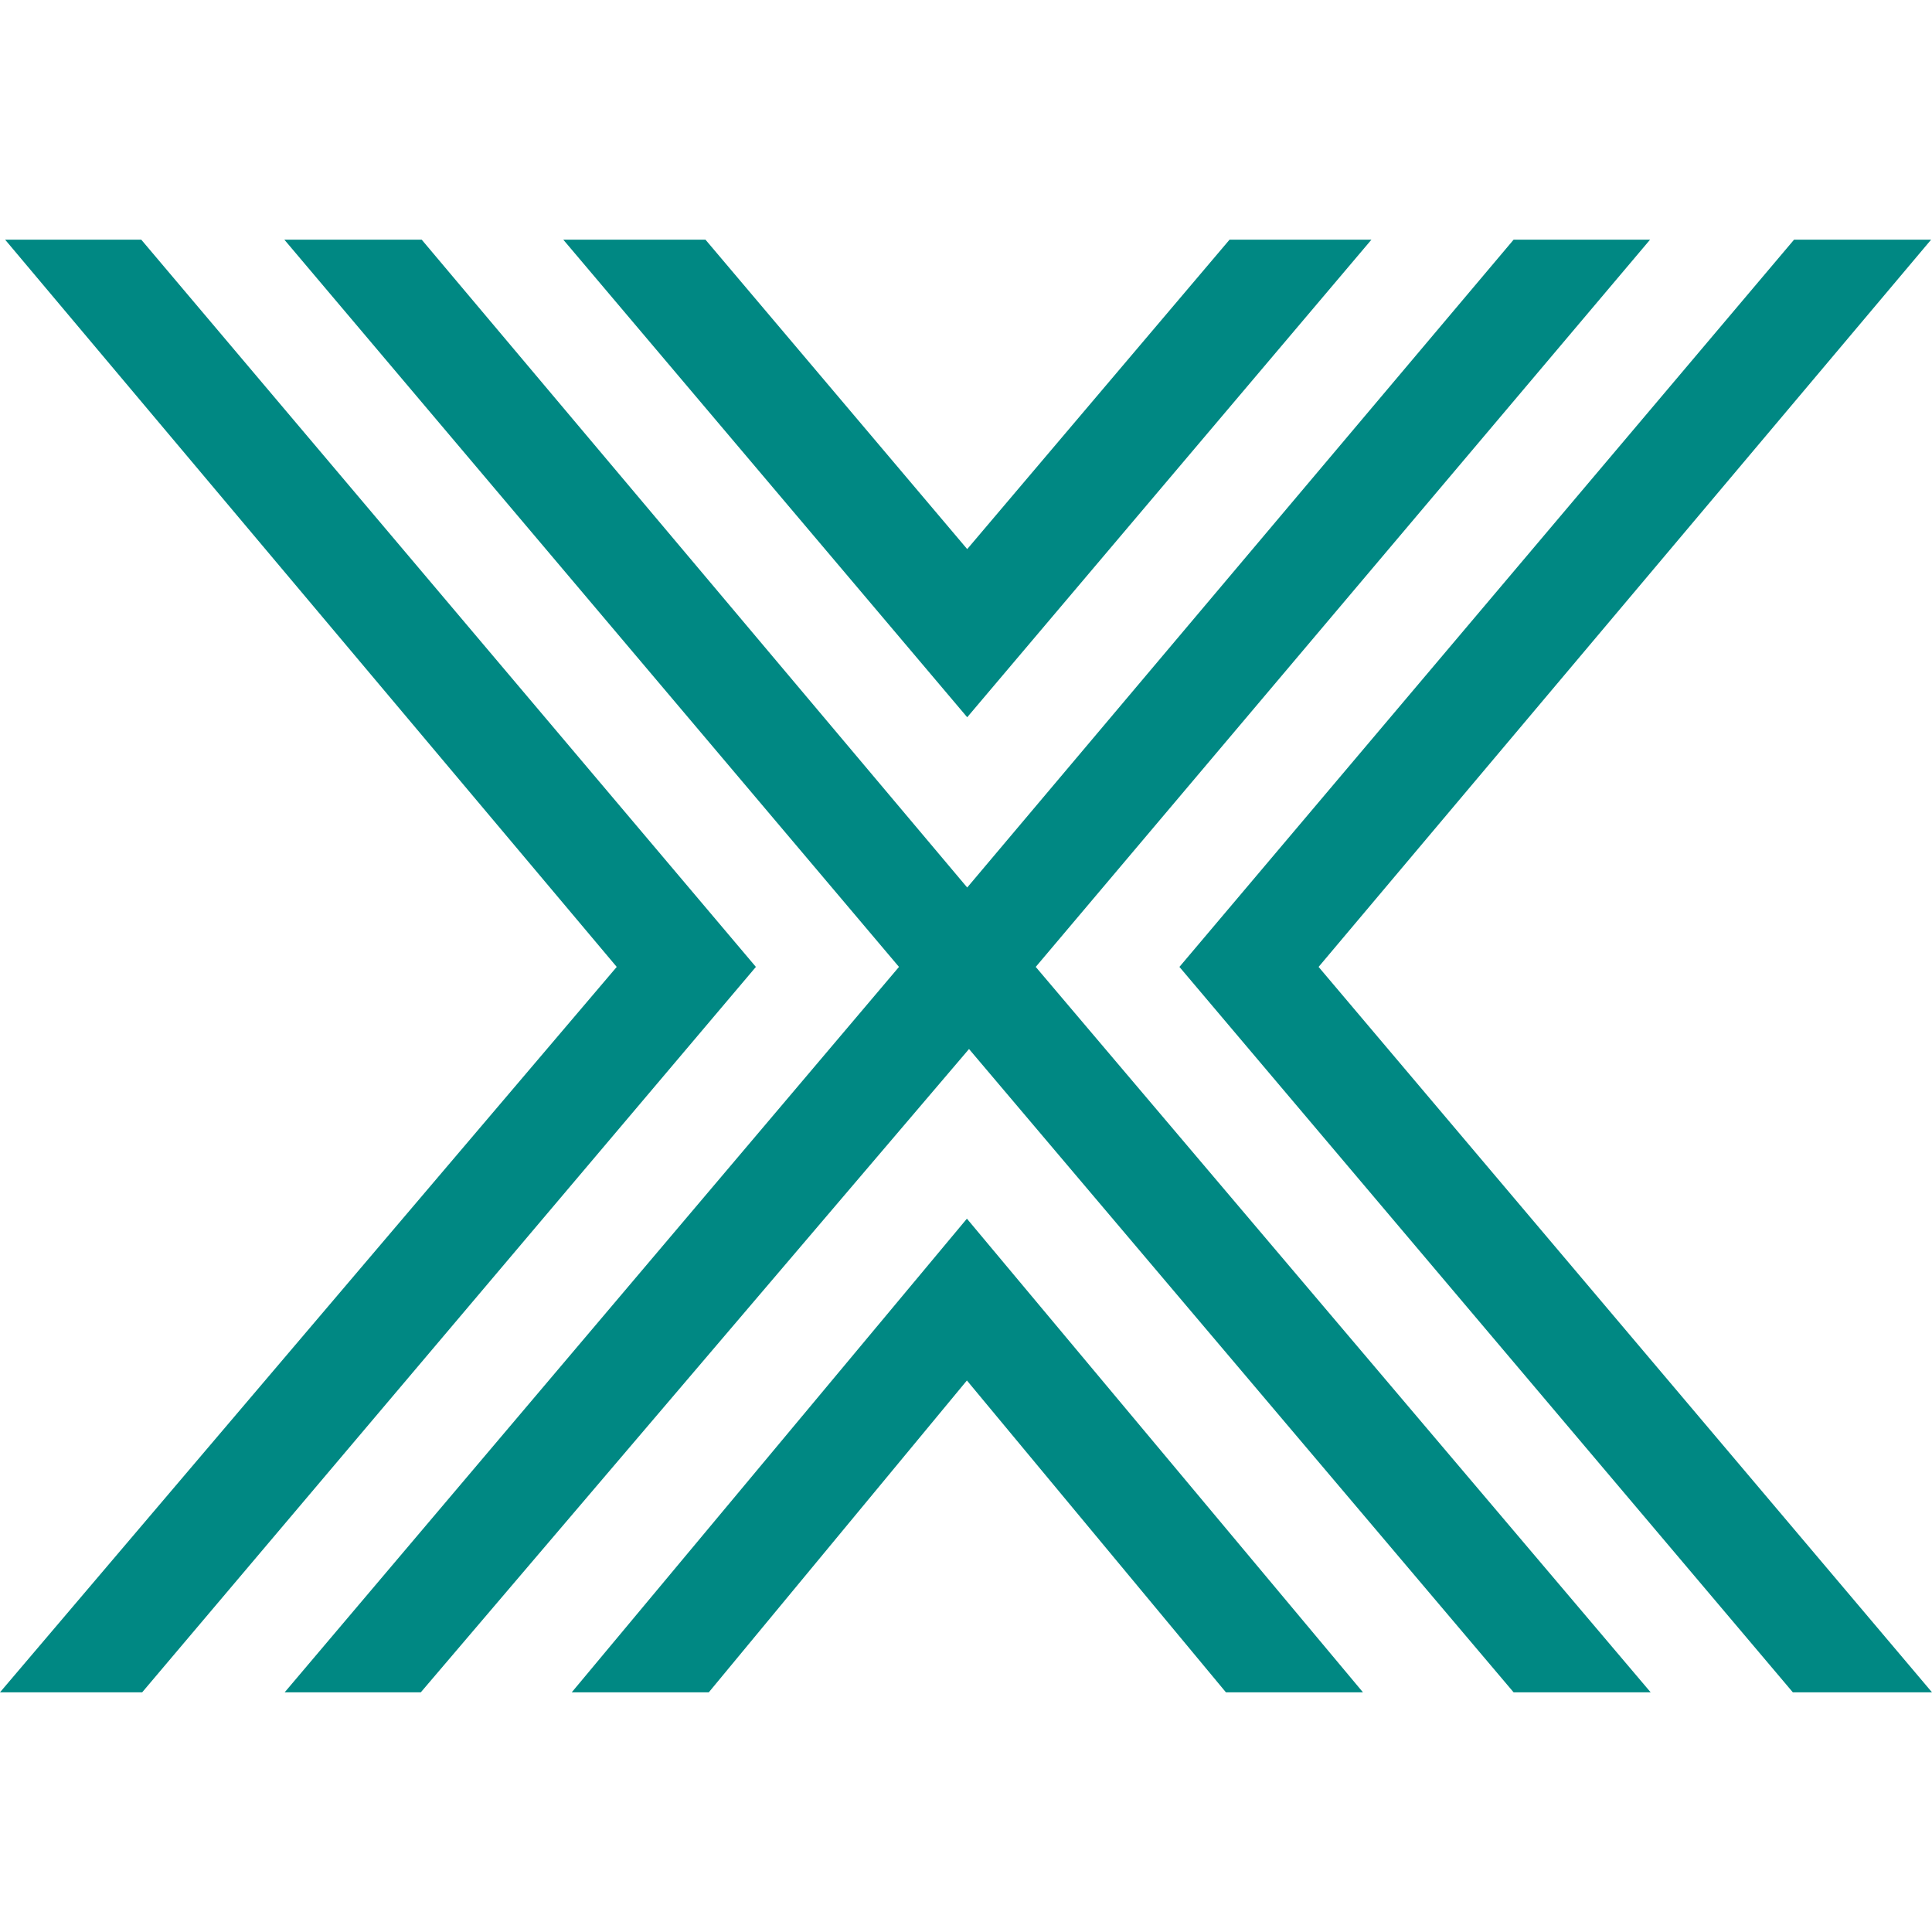
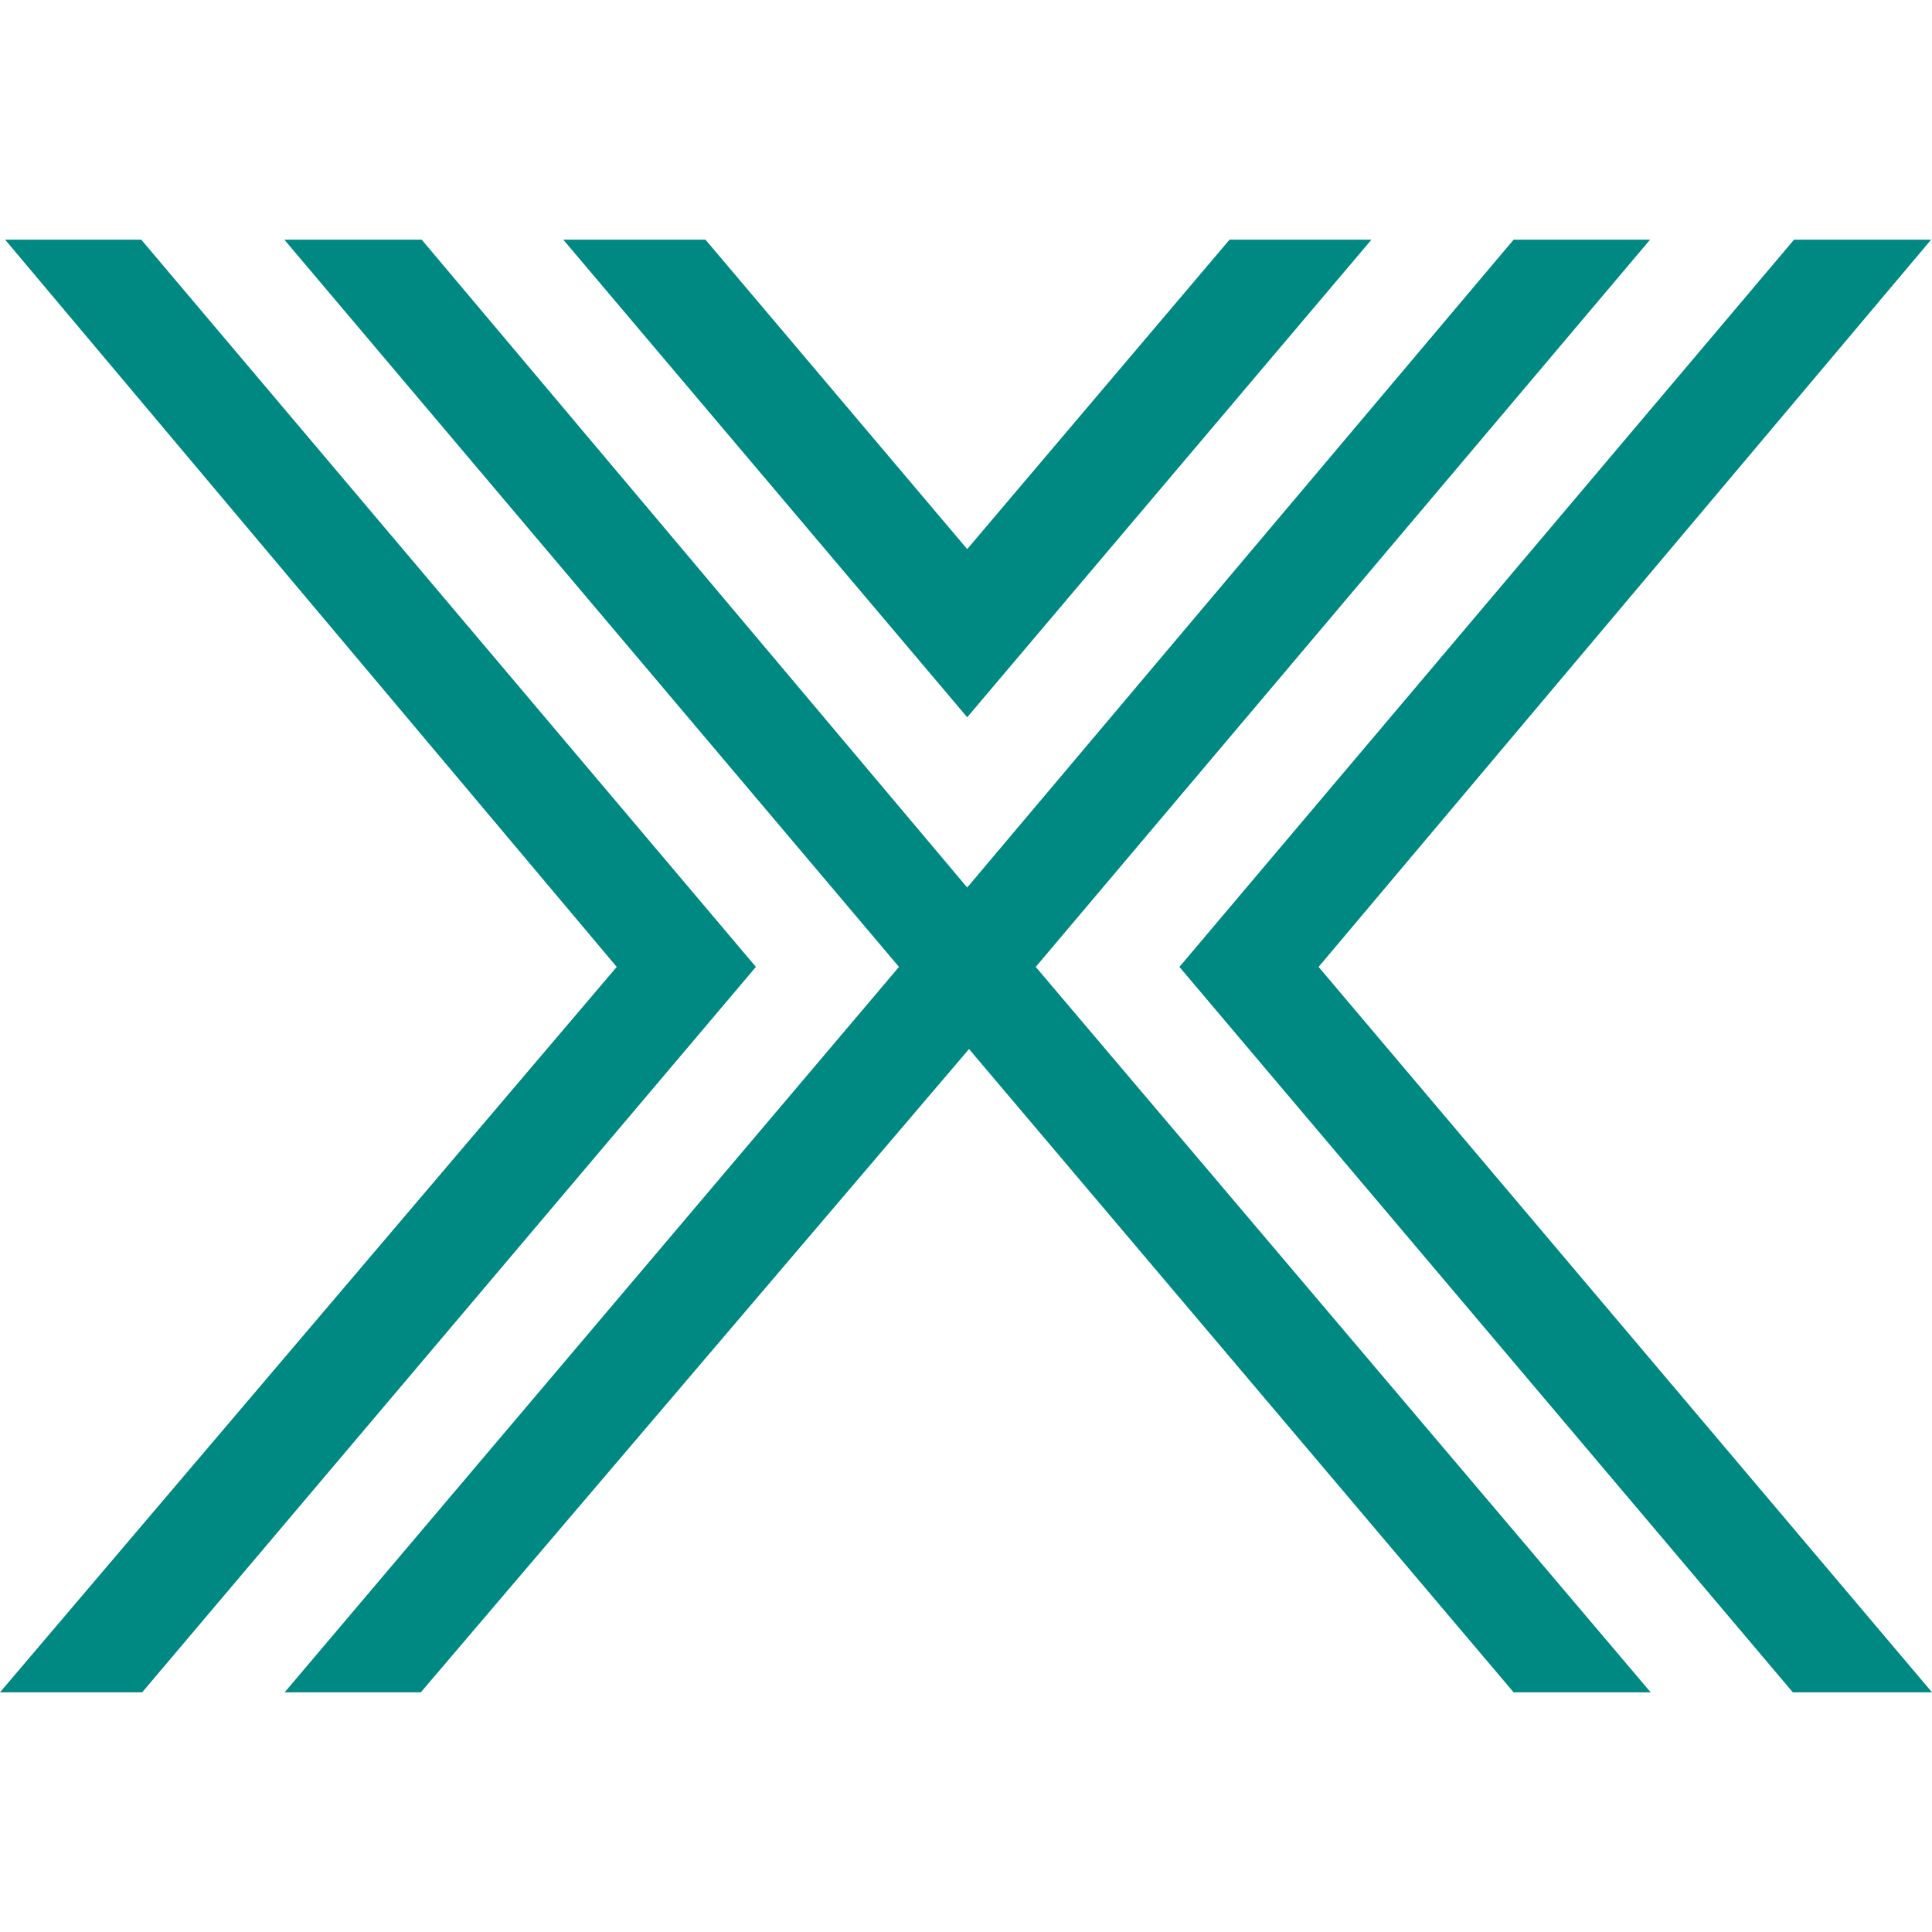
<svg xmlns="http://www.w3.org/2000/svg" id="Layer_1" data-name="Layer 1" width="64" height="64" viewBox="0 0 64 64">
-   <polygon points="18.94 56.06 23.48 56.06 32.03 45.73 40.61 56.06 45.15 56.06 32.03 40.37 18.94 56.06" style="fill: #008883;" />
  <polygon points="40.73 7.94 32.04 18.19 23.37 7.94 18.66 7.94 32.04 23.76 45.43 7.94 40.73 7.94" style="fill: #008883;" />
  <polygon points=".17 7.94 20.43 32.03 0 56.06 4.71 56.06 25.04 32.03 4.68 7.94 .17 7.94" style="fill: #008883;" />
  <polygon points="59.43 7.94 39.07 32.03 59.39 56.06 64 56.06 43.68 32.03 63.97 7.94 59.43 7.94" style="fill: #008883;" />
  <polygon points="50.14 7.94 32.04 29.4 13.97 7.94 9.42 7.94 29.78 32.03 9.43 56.06 13.94 56.06 32.1 34.75 50.14 56.06 54.68 56.06 34.31 32.03 54.66 7.94 50.14 7.94" style="fill: #008883;" />
</svg>